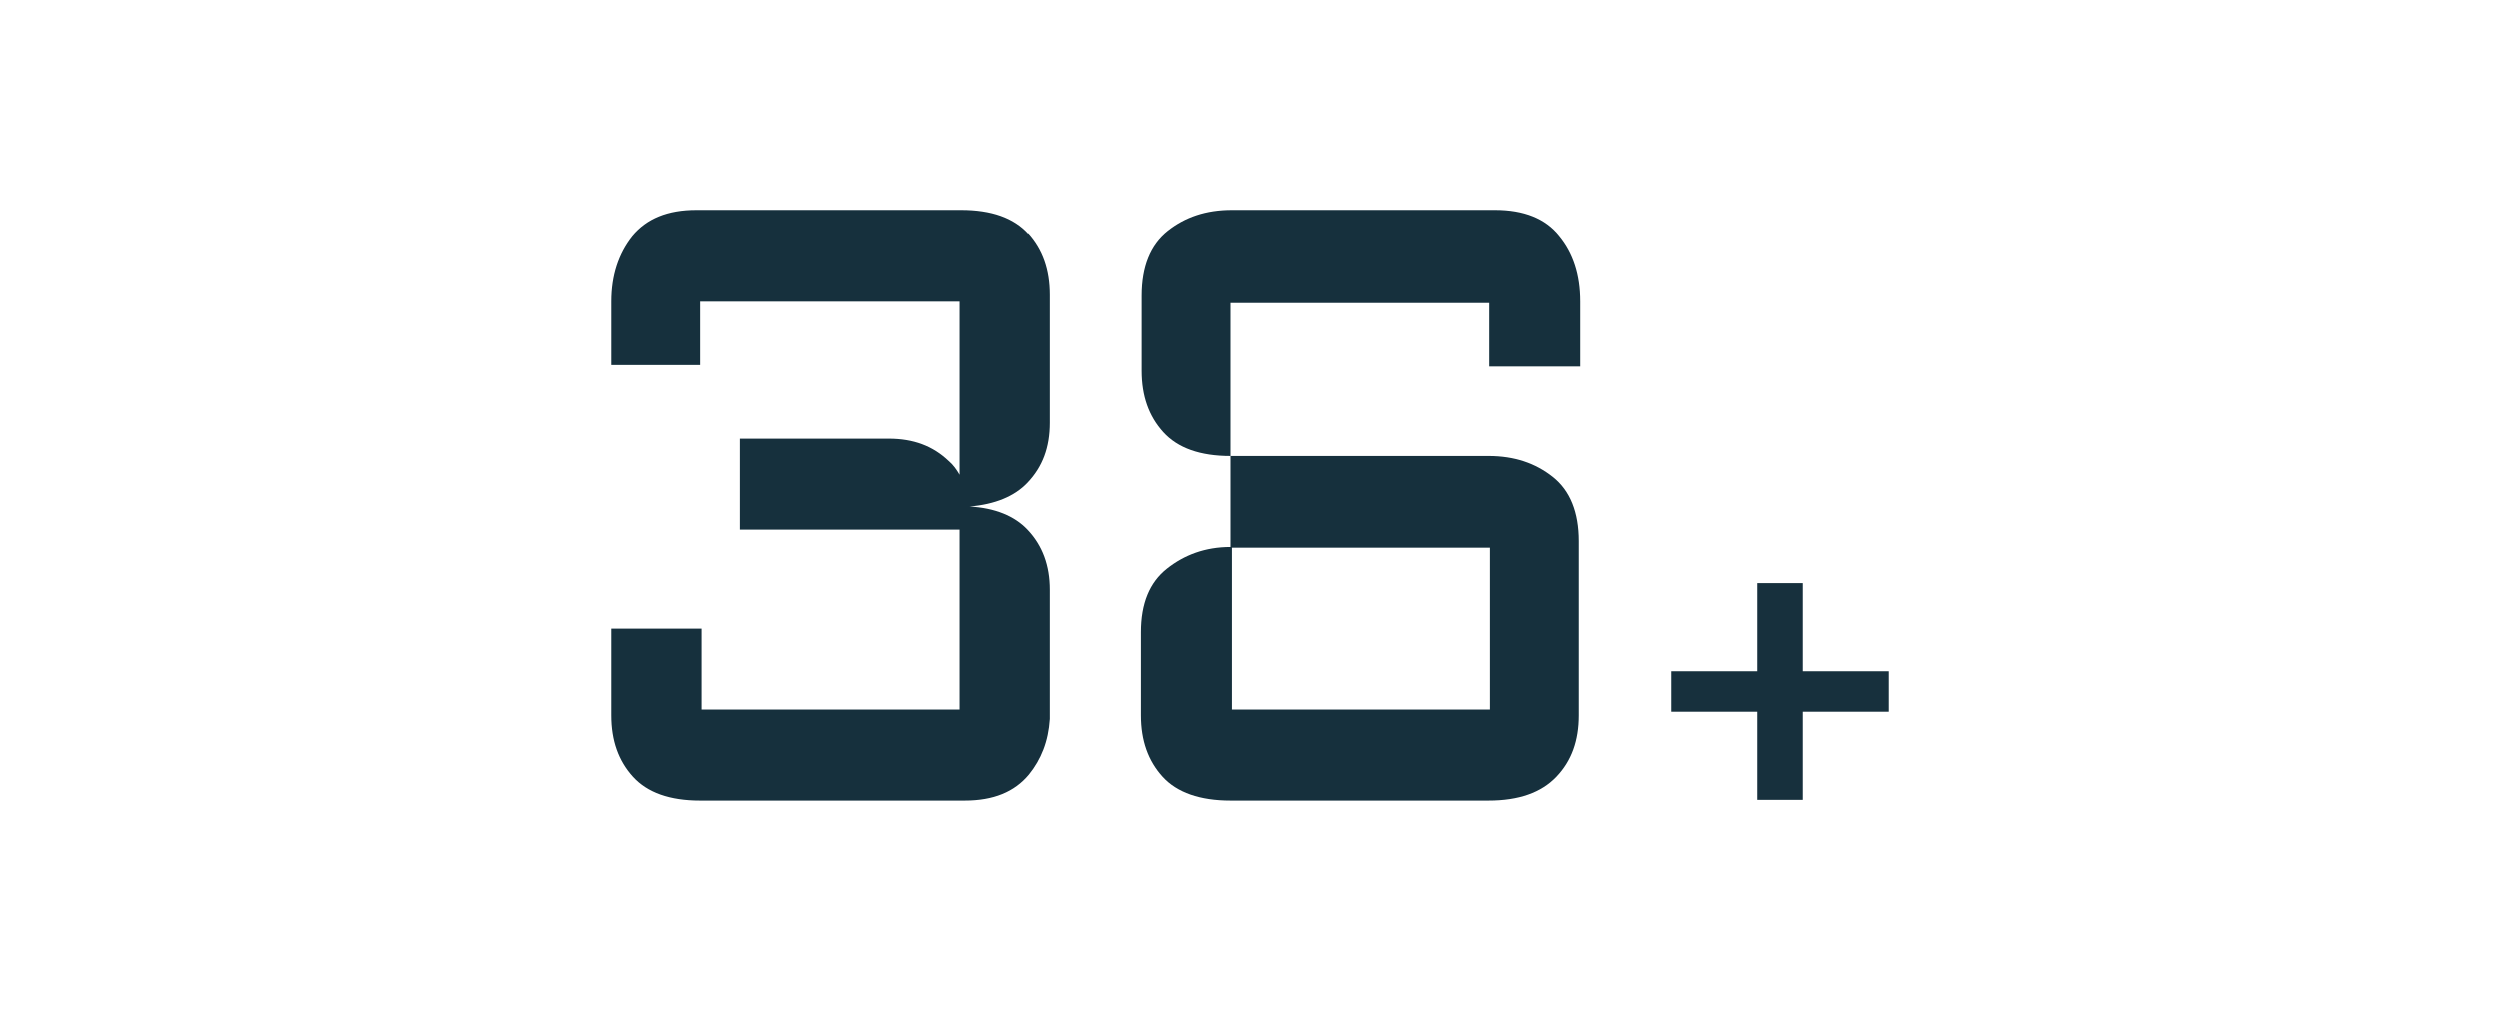
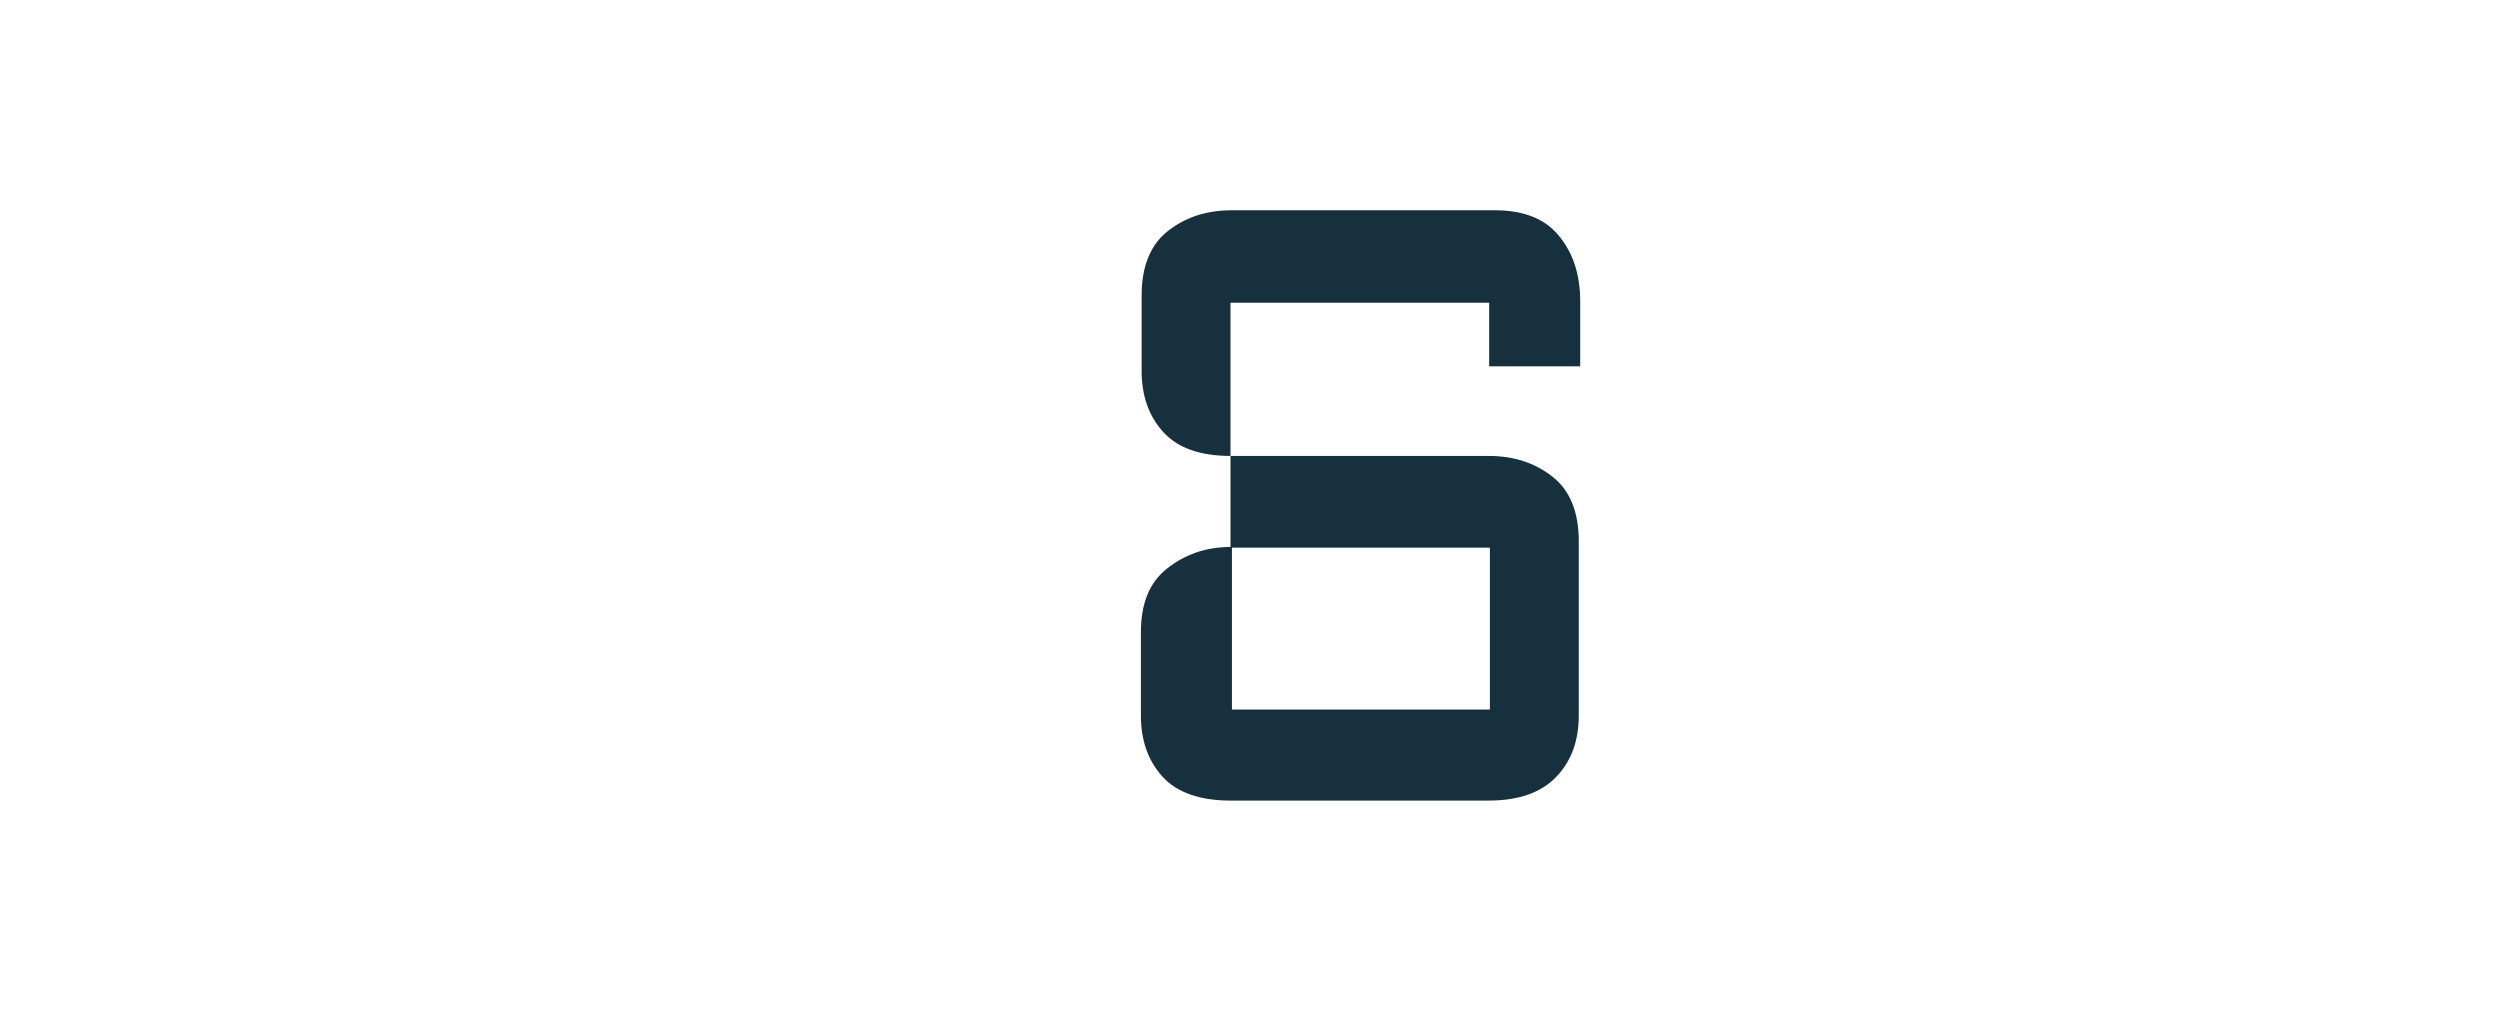
<svg xmlns="http://www.w3.org/2000/svg" id="Layer_1" version="1.1" viewBox="0 0 346 140">
  <defs>
    <style>
      .st0 {
        fill: #17303d;
      }

      .st1 {
        fill: #16303d;
      }
    </style>
  </defs>
-   <path class="st1" d="M142.3,32.4c-2-2.2-5.1-3.3-9.3-3.3h-36.6c-4,0-6.9,1.2-8.9,3.6-1.9,2.4-2.9,5.4-2.9,9v8.8h12.3v-8.8h35.9v6.3h0v17.7c-.4-.7-.9-1.4-1.5-1.9-2.2-2.1-4.9-3.1-8.3-3.1h-20.6v12.6h30.4v24.9h-35.7v-11.2h-12.5v12c0,3.5,1,6.3,3,8.5s5.1,3.3,9.3,3.3h36.6c4,0,6.9-1.2,8.9-3.6,1.7-2.1,2.7-4.6,2.9-7.7h0v-17.9c0-3.3-1-6.1-3.1-8.3-1.8-1.9-4.5-3-8-3.2h0c3.5-.3,6.2-1.4,8-3.3,2.1-2.2,3.1-4.9,3.1-8.3v-17.7c0-3.5-1-6.3-3-8.5h0Z" />
  <path class="st1" d="M206.2,75.8v22.4h-35.7v-22.4h35.7ZM218.7,50.5v-8.8c0-3.7-1-6.7-2.9-9-1.9-2.4-4.9-3.6-8.9-3.6h-36.4c-3.6,0-6.5,1-8.9,2.9-2.4,1.9-3.6,4.9-3.6,8.9v10.4c0,3.5,1,6.3,3,8.5s5.1,3.3,9.3,3.3v12.6c-3.5,0-6.4,1.1-8.8,3s-3.6,4.8-3.6,8.8v11.5c0,3.5,1,6.3,3,8.5s5.2,3.3,9.4,3.3h35.7c4.2,0,7.3-1.1,9.4-3.3,2.1-2.2,3.1-5,3.1-8.5v-24.1c0-4-1.2-7-3.6-8.9-2.4-1.9-5.3-2.9-8.9-2.9h-35.7v-21.2h35.8v8.8h12.6v-.2Z" />
-   <polygon class="st0" points="243.2 80.7 243.2 92.9 231.3 92.9 231.3 98.5 243.2 98.5 243.2 110.7 249.5 110.7 249.5 98.5 261.4 98.5 261.4 92.9 249.5 92.9 249.5 80.7 243.2 80.7" />
</svg>